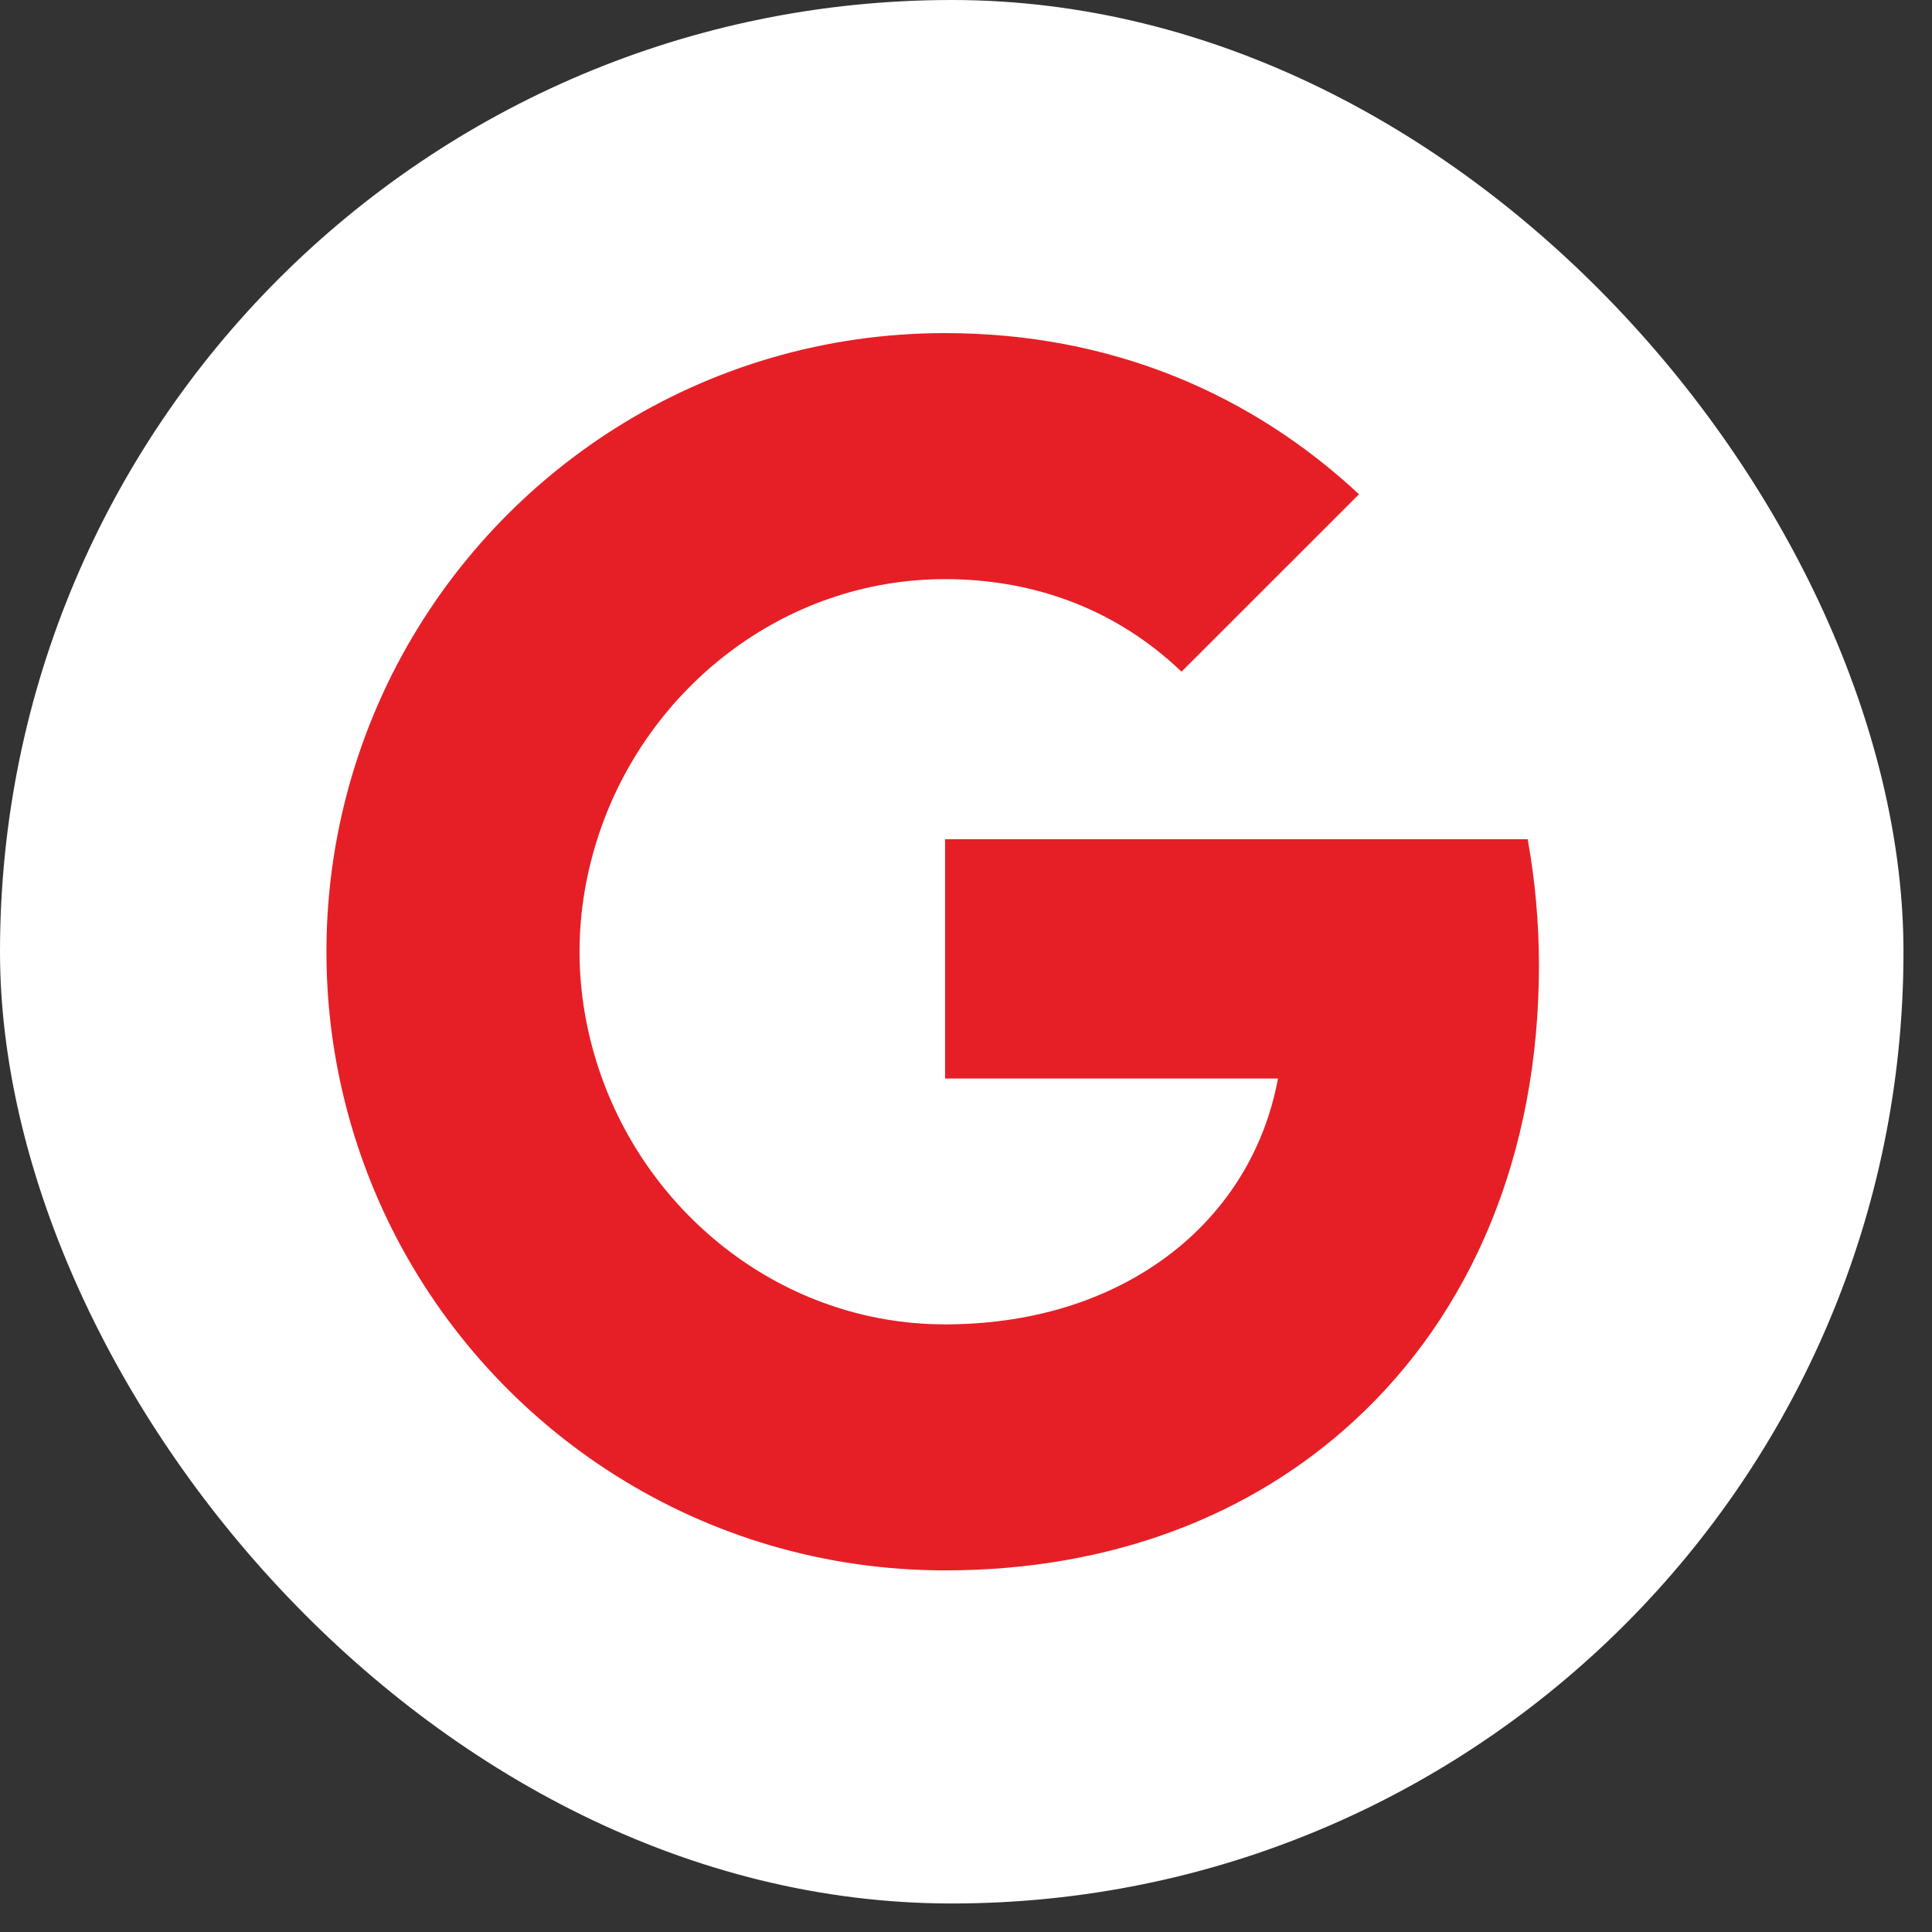
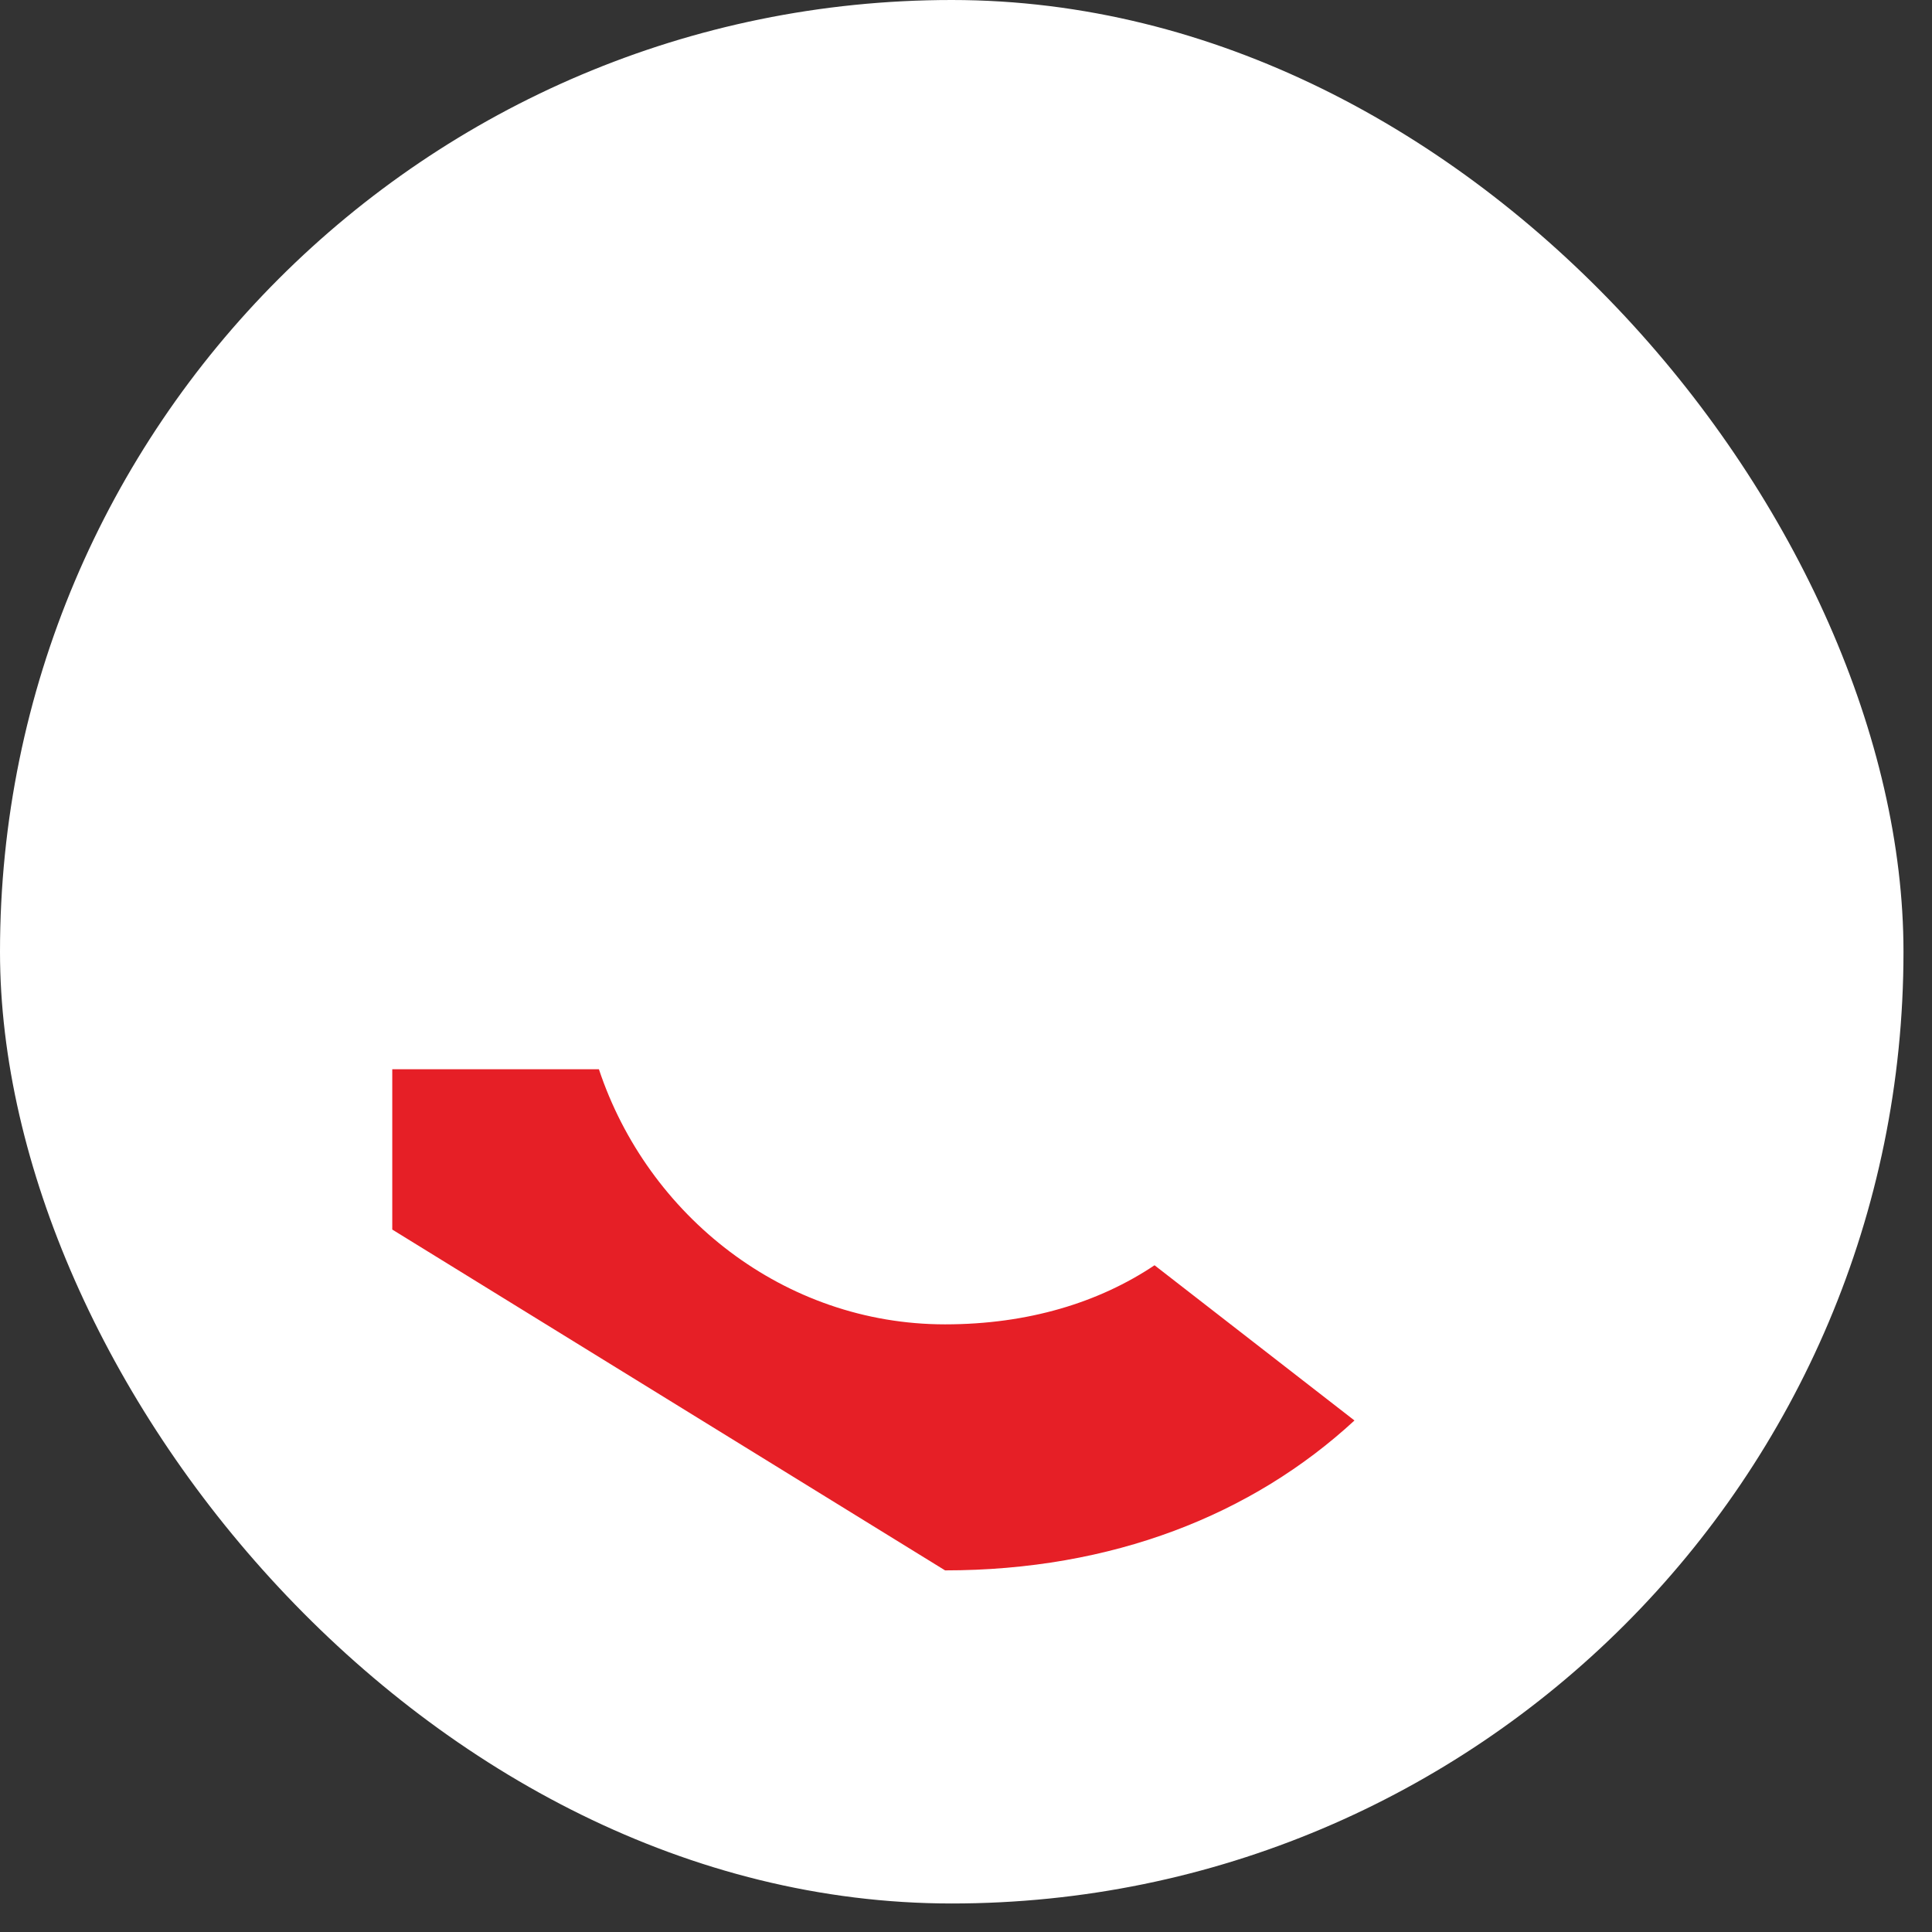
<svg xmlns="http://www.w3.org/2000/svg" width="29" height="29" viewBox="0 0 29 29" fill="none">
  <rect x="0" y="0" width="29" height="29" fill="#333333" stroke="none" />
  <rect width="28.572" height="28.572" rx="14.286" fill="white" />
-   <path fill-rule="evenodd" clip-rule="evenodd" d="M23.1 14.496C23.1 13.838 23.041 13.205 22.931 12.597H14.186V16.189H19.183C18.968 17.35 18.314 18.333 17.33 18.992V21.322H20.331C22.087 19.705 23.1 17.325 23.1 14.496Z" fill="#E61F26" />
-   <path fill-rule="evenodd" clip-rule="evenodd" d="M14.186 23.572C16.693 23.572 18.795 22.74 20.331 21.322L17.33 18.992C16.499 19.549 15.435 19.879 14.186 19.879C11.767 19.879 9.72 18.245 8.99 16.05H5.888V18.456C7.416 21.491 10.556 23.572 14.186 23.572Z" fill="#E61F26" />
-   <path fill-rule="evenodd" clip-rule="evenodd" d="M8.99 16.05C8.804 15.493 8.699 14.898 8.699 14.286C8.699 13.674 8.804 13.079 8.99 12.522V10.116H5.888C5.259 11.369 4.9 12.787 4.9 14.286C4.9 15.784 5.259 17.202 5.888 18.456L8.99 16.05Z" fill="#E61F26" />
-   <path fill-rule="evenodd" clip-rule="evenodd" d="M14.186 8.693C15.549 8.693 16.773 9.162 17.735 10.082L20.399 7.419C18.791 5.92 16.689 5 14.186 5C10.556 5 7.416 7.081 5.888 10.116L8.99 12.521C9.72 10.327 11.767 8.693 14.186 8.693Z" fill="#E61F26" />
+   <path fill-rule="evenodd" clip-rule="evenodd" d="M14.186 23.572C16.693 23.572 18.795 22.74 20.331 21.322L17.33 18.992C16.499 19.549 15.435 19.879 14.186 19.879C11.767 19.879 9.72 18.245 8.99 16.05H5.888V18.456Z" fill="#E61F26" />
</svg>